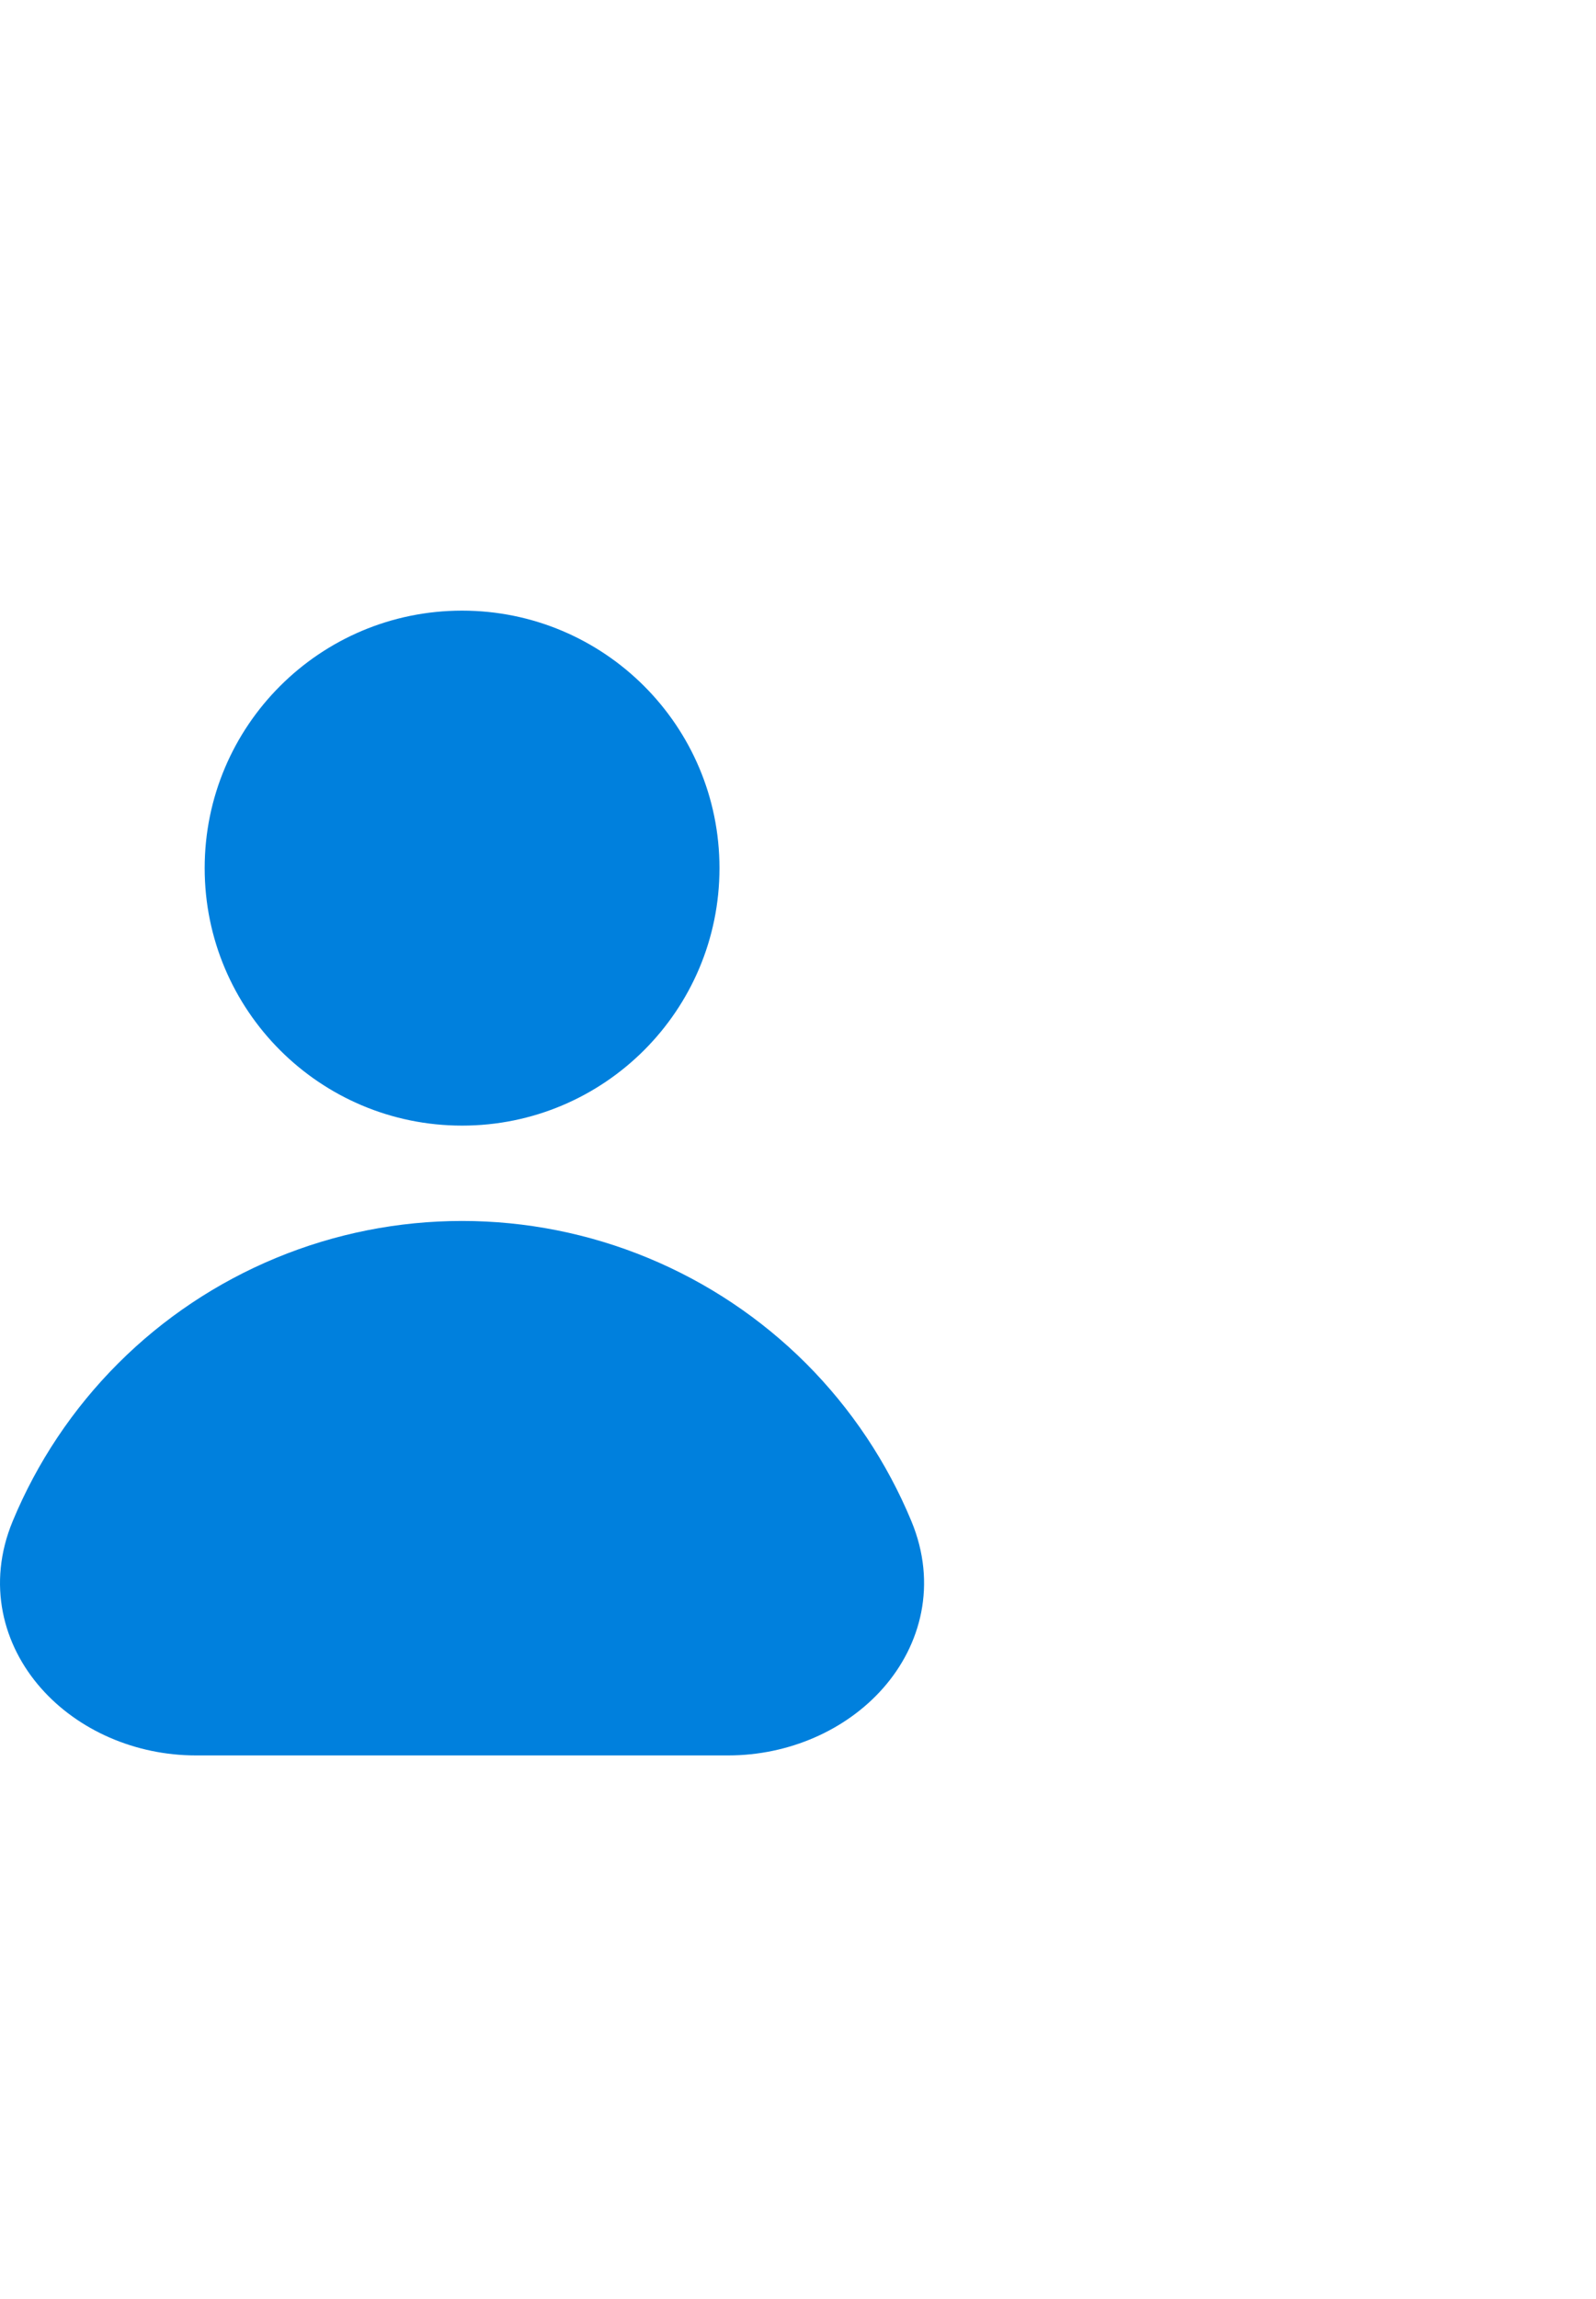
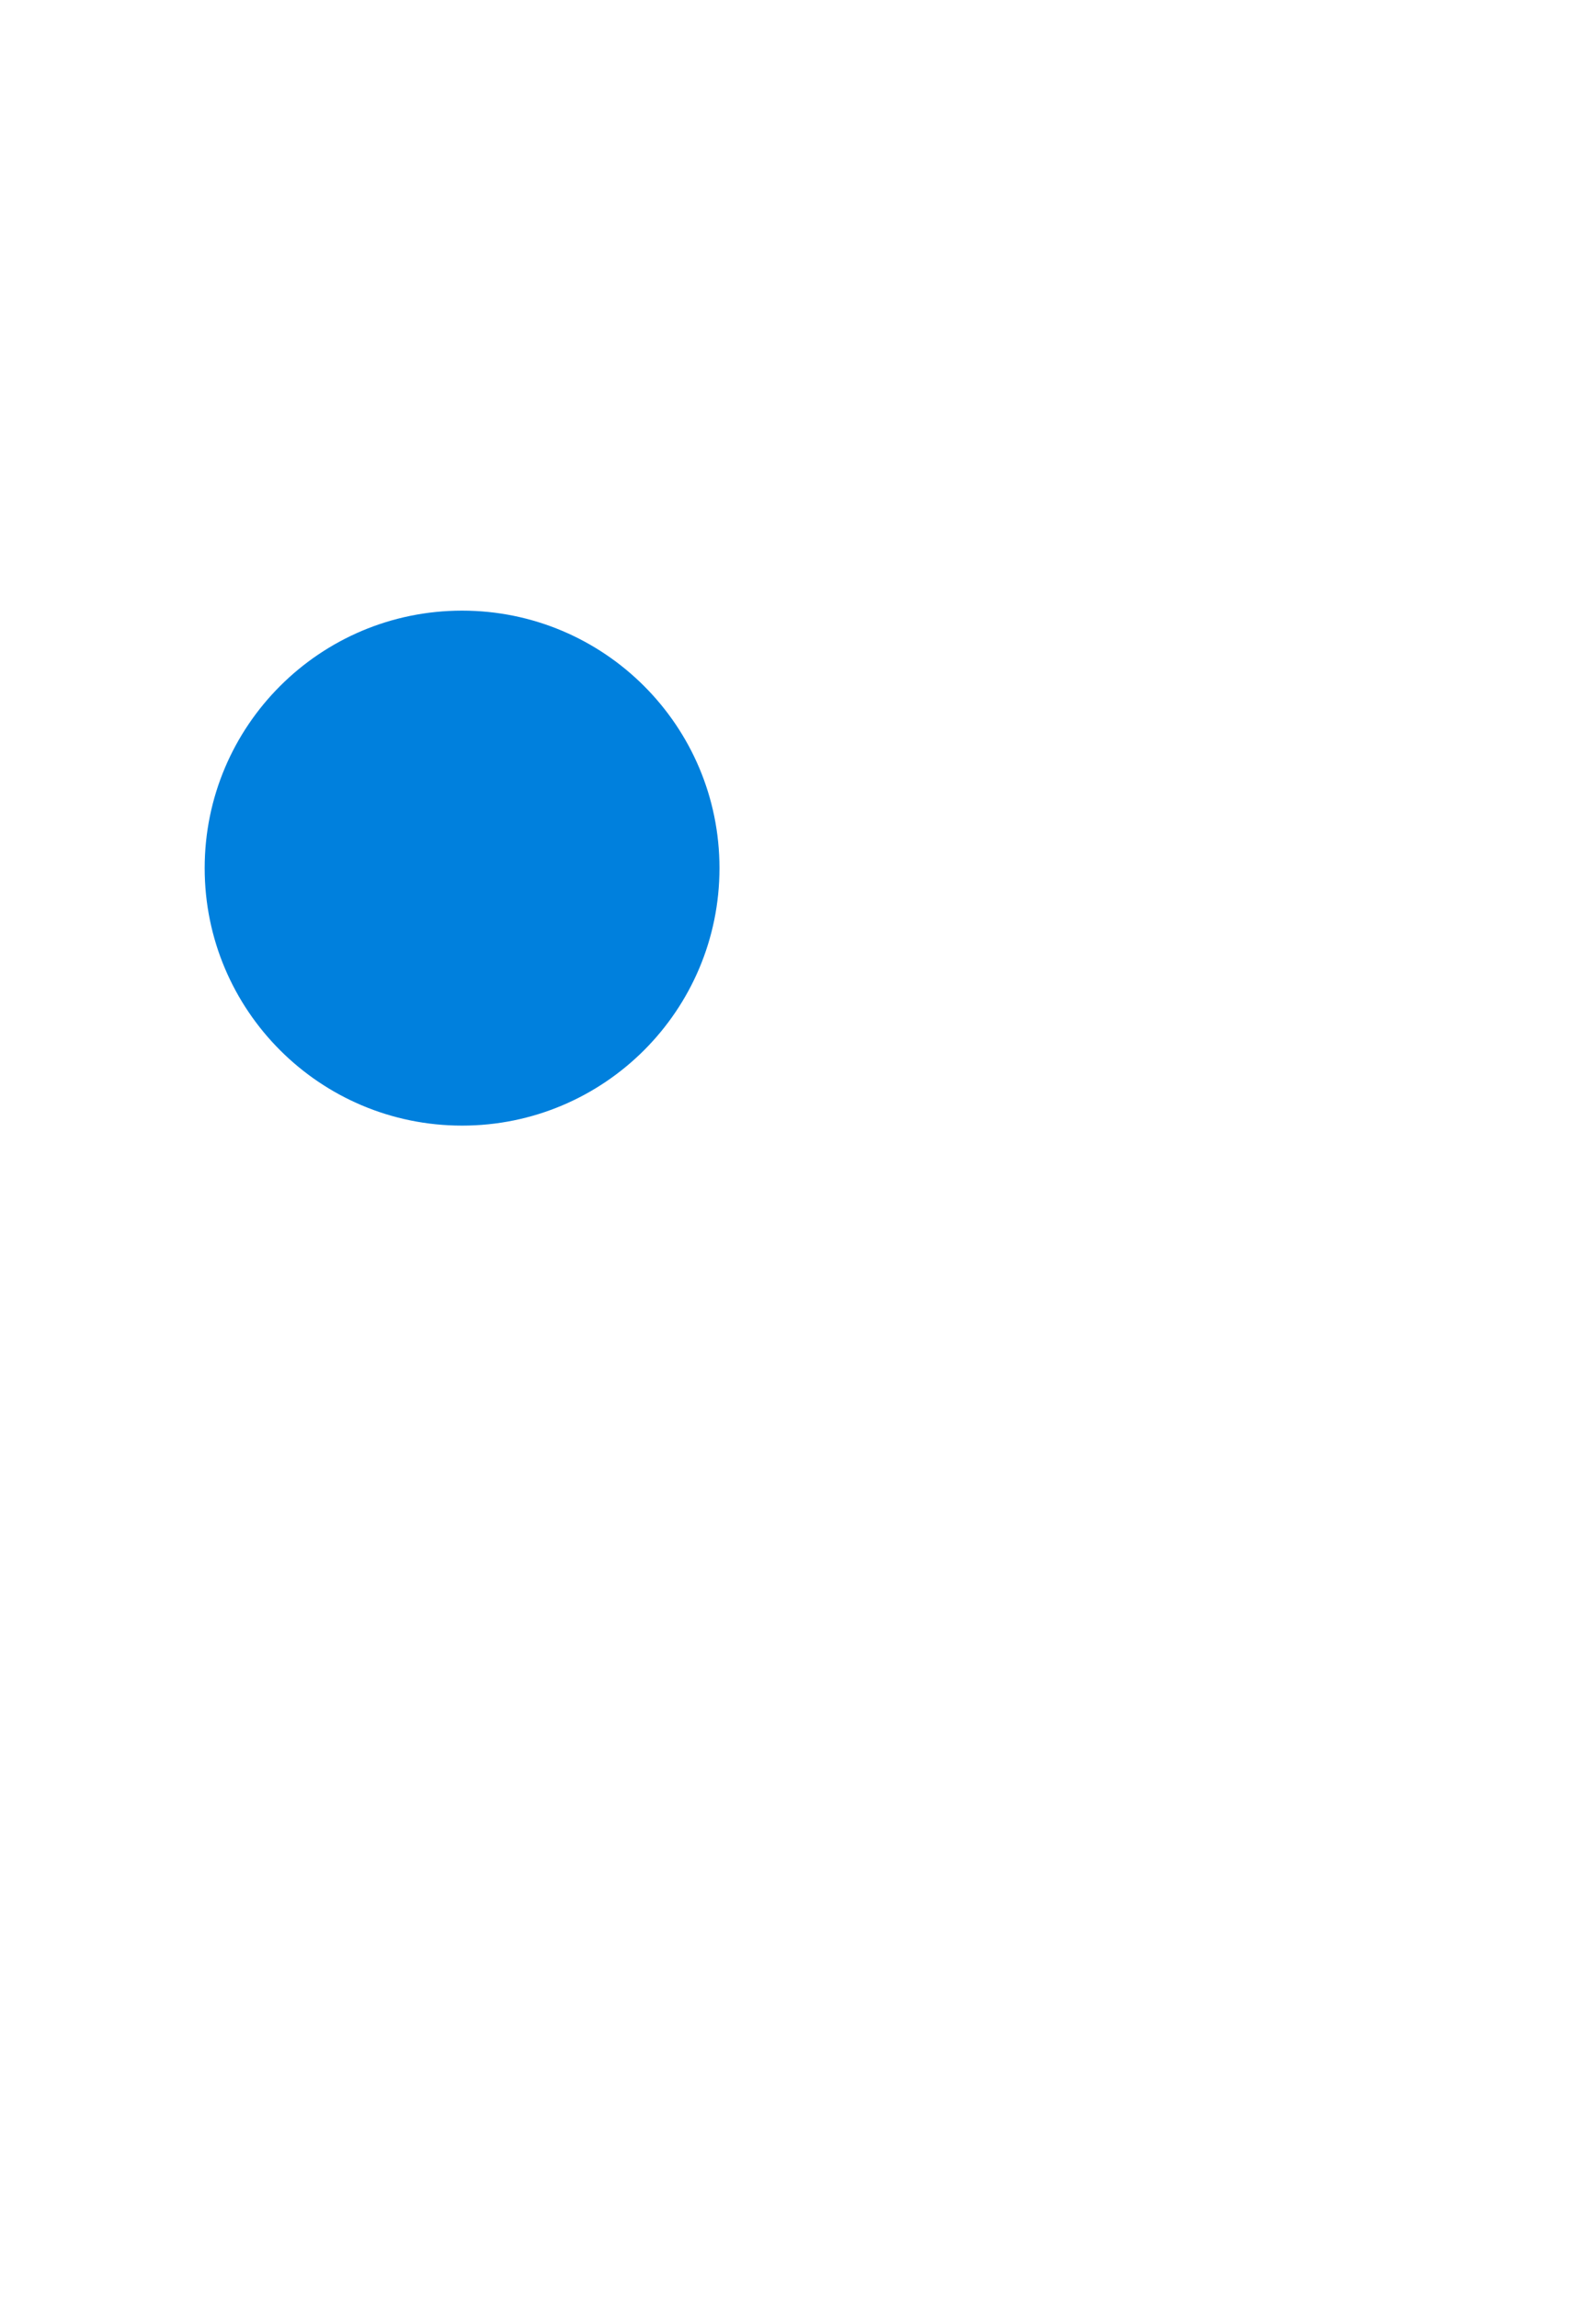
<svg xmlns="http://www.w3.org/2000/svg" fill="none" height="100%" overflow="visible" preserveAspectRatio="none" style="display: block;" viewBox="0 0 25 36" width="100%">
  <g id="Frame 30486">
    <g id="global/header-user-fill">
      <g id="ic">
-         <path d="M7.238 17.626C9.465 17.626 11.27 15.821 11.27 13.594C11.27 11.367 9.465 9.562 7.238 9.562C5.011 9.562 3.206 11.367 3.206 13.594C3.206 15.821 5.011 17.626 7.238 17.626Z" fill="#0080DD" />
-         <path d="M4.322 19.699C5.246 19.316 6.237 19.119 7.238 19.119C8.238 19.119 9.229 19.316 10.153 19.699C11.078 20.082 11.918 20.643 12.626 21.35C13.333 22.058 13.894 22.898 14.277 23.822C14.684 24.805 14.428 25.762 13.831 26.437C13.252 27.093 12.356 27.488 11.409 27.488H3.066C2.119 27.488 1.223 27.093 0.644 26.437C0.047 25.762 -0.209 24.805 0.198 23.822C0.581 22.898 1.142 22.058 1.85 21.35C2.557 20.643 3.397 20.082 4.322 19.699Z" fill="#0080DD" />
+         <path d="M7.238 17.626C9.465 17.626 11.27 15.821 11.27 13.594C11.27 11.367 9.465 9.562 7.238 9.562C5.011 9.562 3.206 11.367 3.206 13.594C3.206 15.821 5.011 17.626 7.238 17.626" fill="#0080DD" />
      </g>
    </g>
  </g>
</svg>